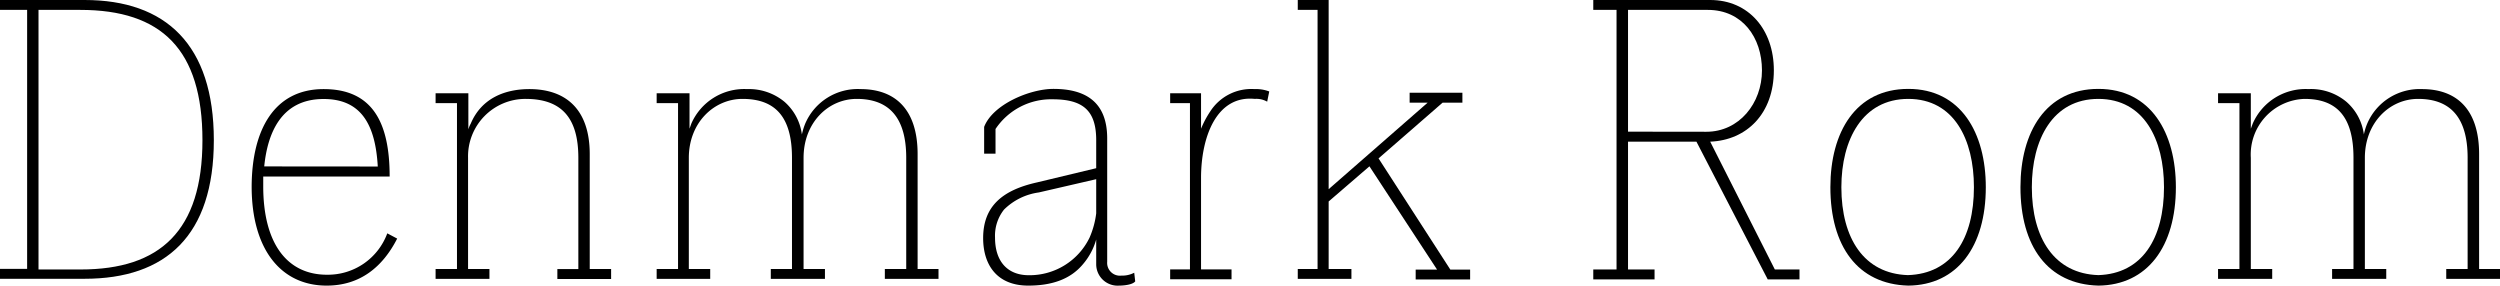
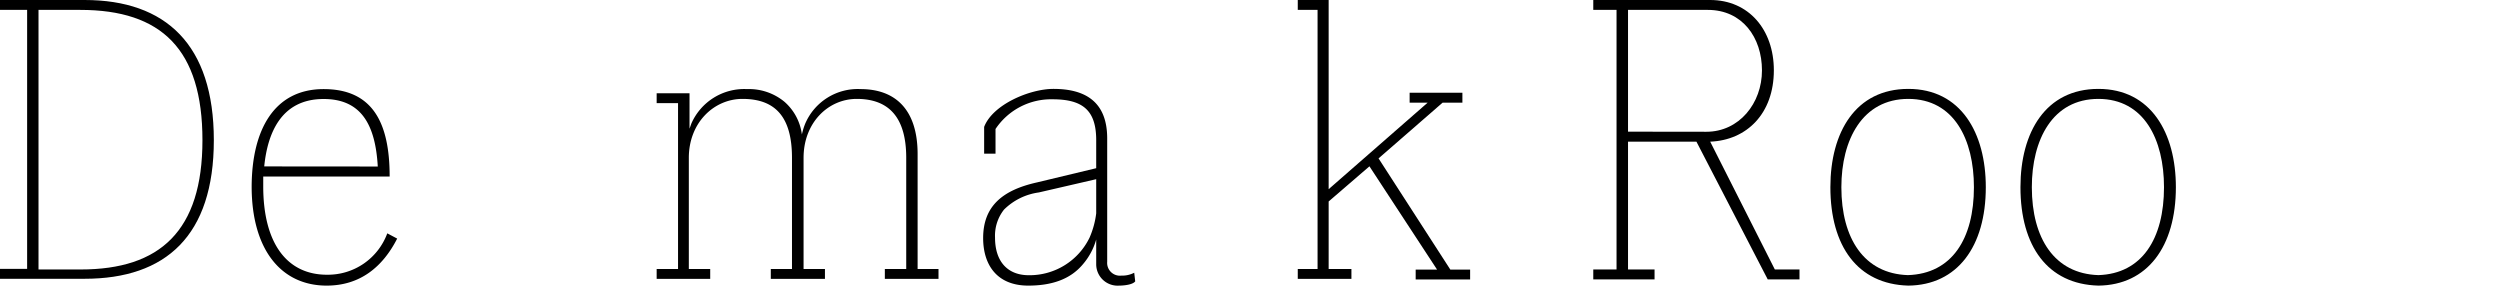
<svg xmlns="http://www.w3.org/2000/svg" viewBox="0 0 252.53 28.85">
  <defs>
    <style>.a{isolation:isolate;}</style>
  </defs>
  <g class="a">
    <g class="a">
      <path d="M8.54,0C16.75,0,21.6,4.51,21.6,14.16s-4.85,14-13.06,14H0v-1H2.74V1H0V0ZM8.16,27.22c8,0,12.29-3.89,12.29-13.06S16.32,1,8.11,1H3.89V27.22Z" />
      <path d="M26.59,18.82c0,5.76,2.4,8.93,6.43,8.93a6.39,6.39,0,0,0,6.1-4.18l1,.53C38.64,27,36.34,28.85,33,28.85c-4.65,0-7.58-3.7-7.58-10C25.44,13.11,27.7,9,32.69,9s6.67,3.45,6.67,8.83H26.59Zm11.57-2C37.92,12.58,36.48,10,32.69,10c-4.32,0-5.67,3.5-6,6.81Z" />
-       <path d="M61.73,28.18H56.3v-1h2.12V15.94c0-4.08-1.73-5.95-5.33-5.95a5.8,5.8,0,0,0-5.81,5.95V27.17h2.16v1H44v-1h2.16V10.42H44v-1h3.31v3.65a2.65,2.65,0,0,1,.24-.58C48.67,9.84,51.12,9,53.47,9c3.65,0,6.1,2,6.1,6.57V27.17h2.16Z" />
      <path d="M86.93,9c3.45,0,5.76,2,5.76,6.57V27.17H94.8v1H89.38v-1h2.16V15.94c0-4-1.68-5.95-5-5.95-2.88,0-5.37,2.4-5.37,5.95V27.17h2.16v1H77.86v-1H80V15.94c0-4.08-1.64-5.95-5-5.95-2.88,0-5.42,2.4-5.42,5.95V27.17h2.16v1H66.33v-1h2.16V10.42H66.33v-1h3.32V13l.19-.53A5.83,5.83,0,0,1,75.46,9a5.62,5.62,0,0,1,3.79,1.29A5.28,5.28,0,0,1,81,13.58a6.82,6.82,0,0,1,.34-1.1A5.77,5.77,0,0,1,86.93,9Z" />
      <path d="M114.67,28.42c-.24.33-1.1.43-1.63.43a2.16,2.16,0,0,1-2.31-2.16v-2.5a6.57,6.57,0,0,1-1.34,2.5c-1.2,1.44-3,2.16-5.52,2.16-3.22,0-4.56-2.16-4.56-4.8,0-3.26,2-4.85,5.42-5.62l6-1.44V14.16c0-3-1.34-4.13-4.41-4.13a6.75,6.75,0,0,0-5.76,3v2.49H99.41V12.82c.86-2.26,4.6-3.84,7-3.84,3.27,0,5.43,1.34,5.43,5V26.45a1.29,1.29,0,0,0,1.44,1.39,2.64,2.64,0,0,0,1.29-.29h0ZM100.51,24c0,2.45,1.3,3.8,3.41,3.8A6.73,6.73,0,0,0,110.06,24a8.78,8.78,0,0,0,.67-2.45V18.1l-5.8,1.34a6.18,6.18,0,0,0-3.51,1.73A4.25,4.25,0,0,0,100.51,24Z" />
-       <path d="M128,10.27a2.2,2.2,0,0,0-1.25-.28c-3.84-.39-5.43,3.79-5.43,8v9.22h3.08v1h-6.2v-1h2V10.42h-2v-1h3.12V13a9.83,9.83,0,0,1,.92-1.73A4.93,4.93,0,0,1,126.72,9a3.74,3.74,0,0,1,1.49.24Z" />
      <path d="M136.51,27.17v1h-5.42v-1h2V1h-2V0h3.12V19.11l10-8.74h-1.82v-1h5.33v1h-2L139.25,16l7.25,11.23h2v1H143v-1h2.16L138.33,16.8l-4.12,3.55v6.82Z" />
-       <path d="M171.36,14.31h-6.91V27.22h2.68v1h-6.19v-1h2.35V1h-2.35V0h11.81c3.89,0,6.43,3,6.43,7.1,0,4.37-2.73,7.06-6.43,7.21l6.53,12.91h2.49v1h-3.21Zm1-1c3.32,0,5.62-2.88,5.62-6.2S176,1,172.51,1h-8.06V13.3Z" />
+       <path d="M171.36,14.31h-6.91V27.22h2.68v1h-6.19v-1h2.35V1h-2.35V0h11.81c3.89,0,6.43,3,6.43,7.1,0,4.37-2.73,7.06-6.43,7.21l6.53,12.91h2.49v1h-3.21Zm1-1c3.32,0,5.62-2.88,5.62-6.2S176,1,172.51,1h-8.06V13.3" />
      <path d="M200.59,18.91c0,6-2.88,9.89-7.83,9.94-5.13-.14-7.87-4-7.87-9.94,0-5.56,2.55-9.93,7.87-9.93S200.59,13.44,200.59,18.91Zm-1.2,0c0-4.8-2-8.92-6.63-8.92S186,14.11,186,18.91c0,5.19,2.31,8.74,6.72,8.88C197.18,27.65,199.39,24.1,199.39,18.91Z" />
      <path d="M219.79,18.91c0,6-2.88,9.89-7.83,9.94-5.13-.14-7.87-4-7.87-9.94,0-5.56,2.55-9.93,7.87-9.93S219.79,13.44,219.79,18.91Zm-1.2,0c0-4.8-2-8.92-6.63-8.92s-6.72,4.12-6.72,8.92c0,5.19,2.31,8.74,6.72,8.88C216.38,27.65,218.59,24.1,218.59,18.91Z" />
-       <path d="M244.65,9c3.46,0,5.77,2,5.77,6.57V27.17h2.11v1H247.1v-1h2.16V15.94c0-4-1.68-5.95-5-5.95-2.88,0-5.38,2.4-5.38,5.95V27.17h2.16v1h-5.47v-1h2.16V15.94c0-4.08-1.63-5.95-4.94-5.95a5.62,5.62,0,0,0-5.43,5.95V27.17h2.16v1h-5.47v-1h2.16V10.42h-2.16v-1h3.31V13l.2-.53A5.82,5.82,0,0,1,233.18,9,5.58,5.58,0,0,1,237,10.27a5.29,5.29,0,0,1,1.78,3.31,5.94,5.94,0,0,1,.34-1.1A5.76,5.76,0,0,1,244.65,9Z" />
    </g>
  </g>
</svg>